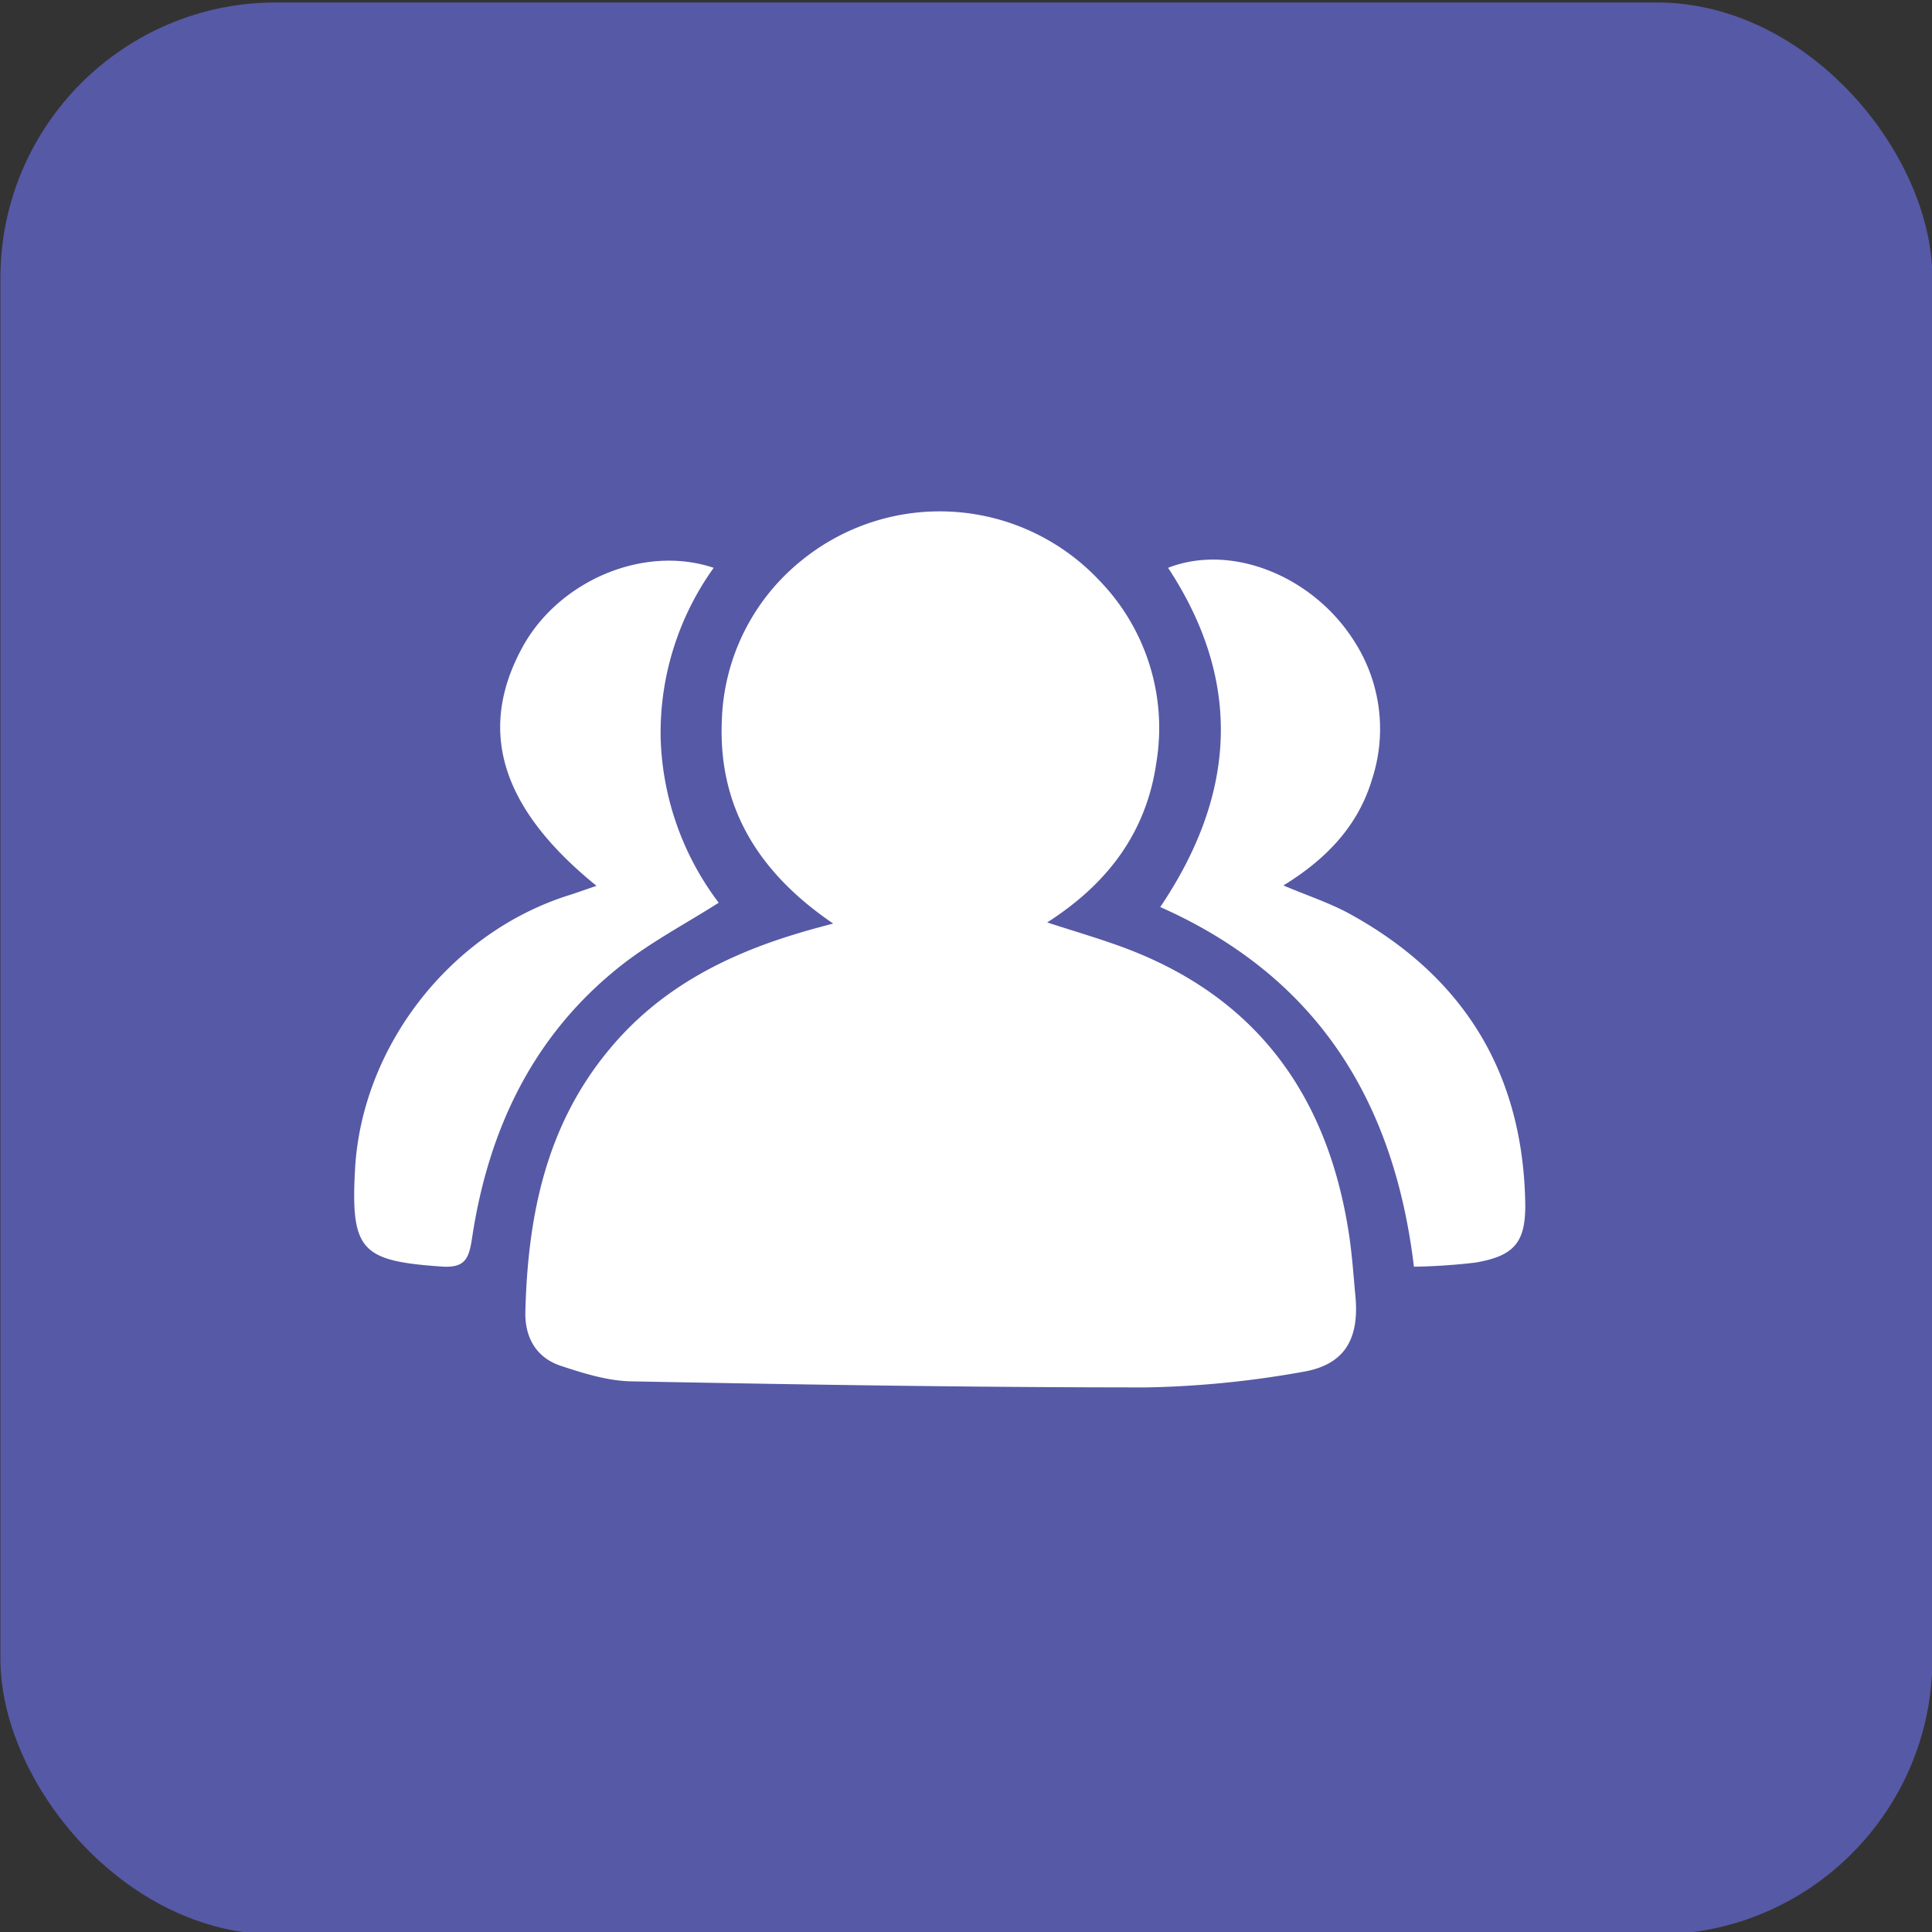
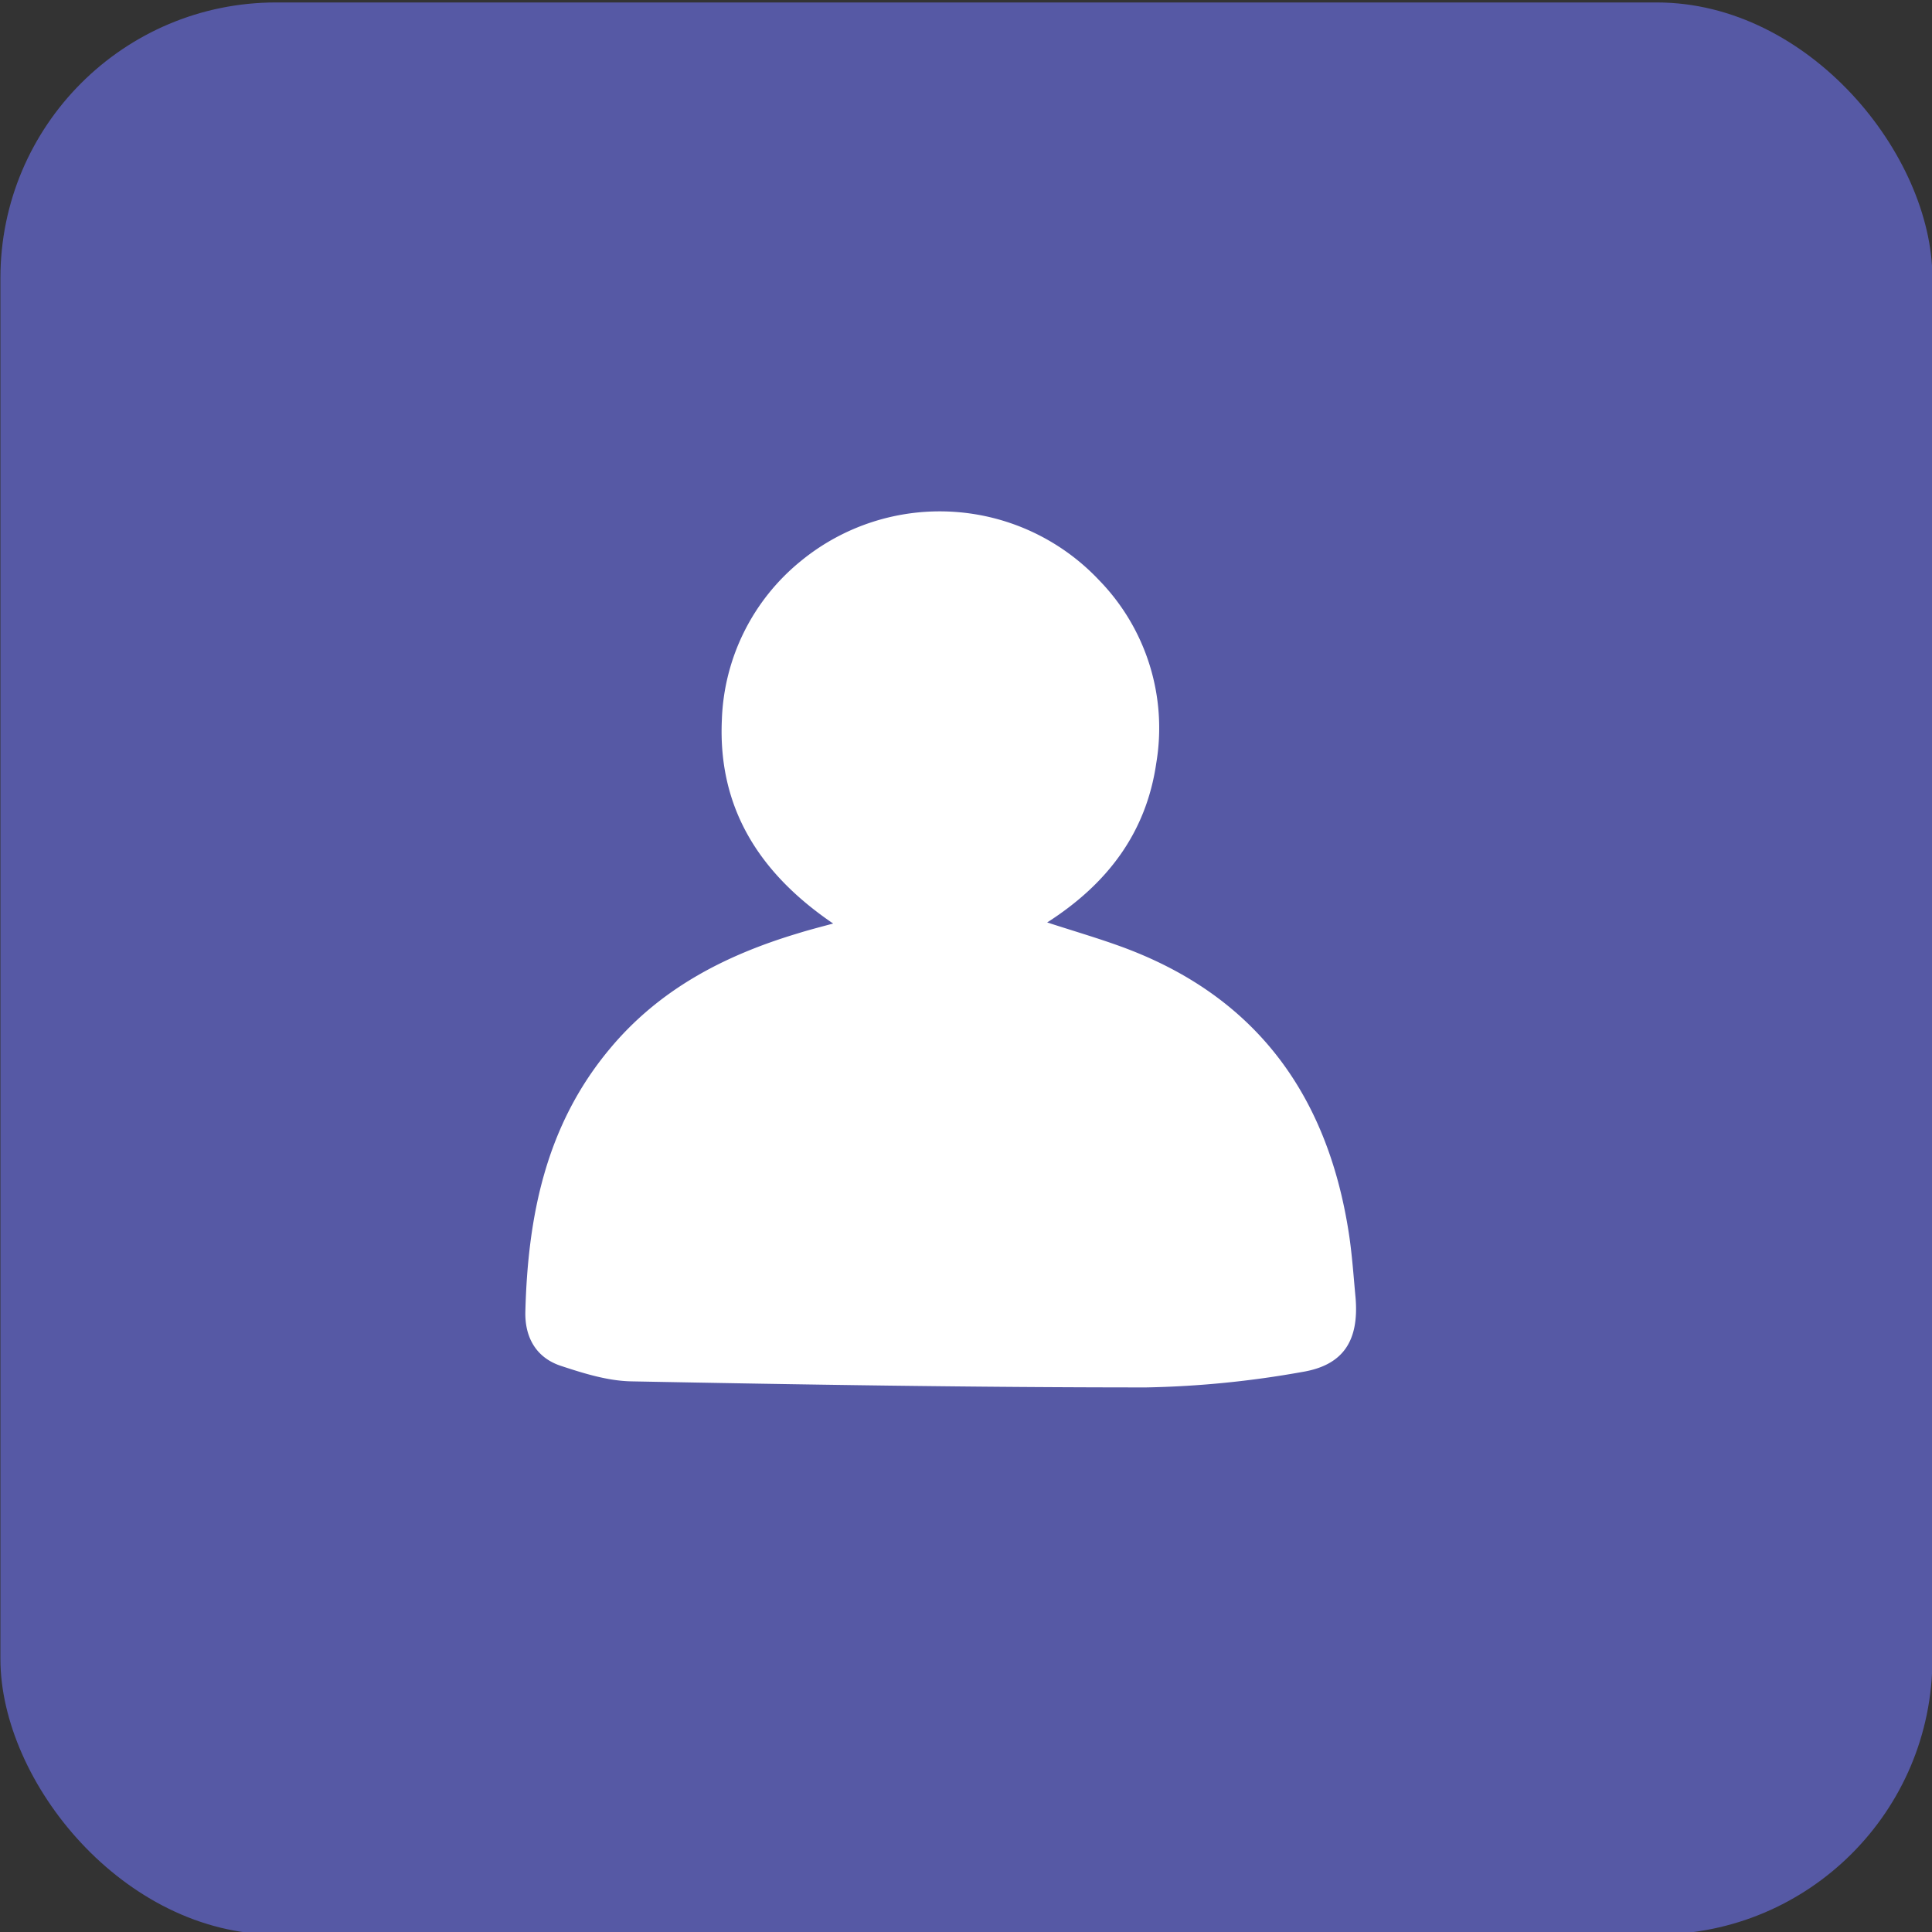
<svg xmlns="http://www.w3.org/2000/svg" id="图层_1" data-name="图层 1" viewBox="0 0 283.46 283.46">
  <rect x="0" y="0" width="283.46" height="283.46" fill="#333333" stroke="none" />
  <defs>
    <style>.cls-1{fill:#5659a5;}.cls-2{fill:#fff;}</style>
  </defs>
  <rect class="cls-1" x="0.06" y="0.36" width="283.46" height="283.46" rx="40.44" />
  <path class="cls-2" d="M122.24,135.5c-10.87-7.39-16.91-17-16.33-29.87a31.35,31.35,0,0,1,11.57-23.3,32.12,32.12,0,0,1,43.79,2.81A31.07,31.07,0,0,1,169.64,112c-1.47,10.09-7.06,17.62-16,23.34,3.92,1.27,7.26,2.25,10.54,3.43,19.85,7.13,30.54,21.63,33.71,42.11.49,3.17.7,6.38,1,9.57.5,6.21-1.75,9.86-7.87,10.85a143.93,143.93,0,0,1-22.84,2.26c-25.18,0-50.36-.41-75.54-.89-3.46-.06-7-1.17-10.31-2.26-3.68-1.2-5.35-4.21-5.25-8,.37-14,3-27.26,12.33-38.46,7.31-8.82,16.91-13.78,27.63-17C118.51,136.49,120,136.1,122.24,135.5Z" />
-   <path class="cls-2" d="M104.71,83.31a41.55,41.55,0,0,0-7.78,25,42,42,0,0,0,8.52,24.14c-4.89,3.1-9.86,5.72-14.21,9.12-13,10.2-19.6,24.14-22,40.2-.46,3-1.07,4.31-4.55,4.05C53,185,51.44,183.44,52.09,171.56c1-18.06,14-34.76,31.43-40.23,1.26-.4,2.5-.86,4-1.36C73.41,118.54,70,107.09,76.68,94.91,82,85.22,94.44,79.86,104.71,83.31Z" />
-   <path class="cls-2" d="M170.23,133.08c11.19-16.62,12.09-33.12,1.15-49.77,9.27-3.63,21.33,1.18,27.39,10.89a23.75,23.75,0,0,1,2.53,20.15c-2.06,6.87-6.75,11.73-13,15.56,3.59,1.53,7,2.63,10,4.32,16.49,9.16,25.09,23.2,25.48,42.12.12,5.85-1.5,7.89-7.27,8.89a88.43,88.43,0,0,1-9.06.61C204.52,161.47,193.22,143.28,170.23,133.08Z" />
</svg>